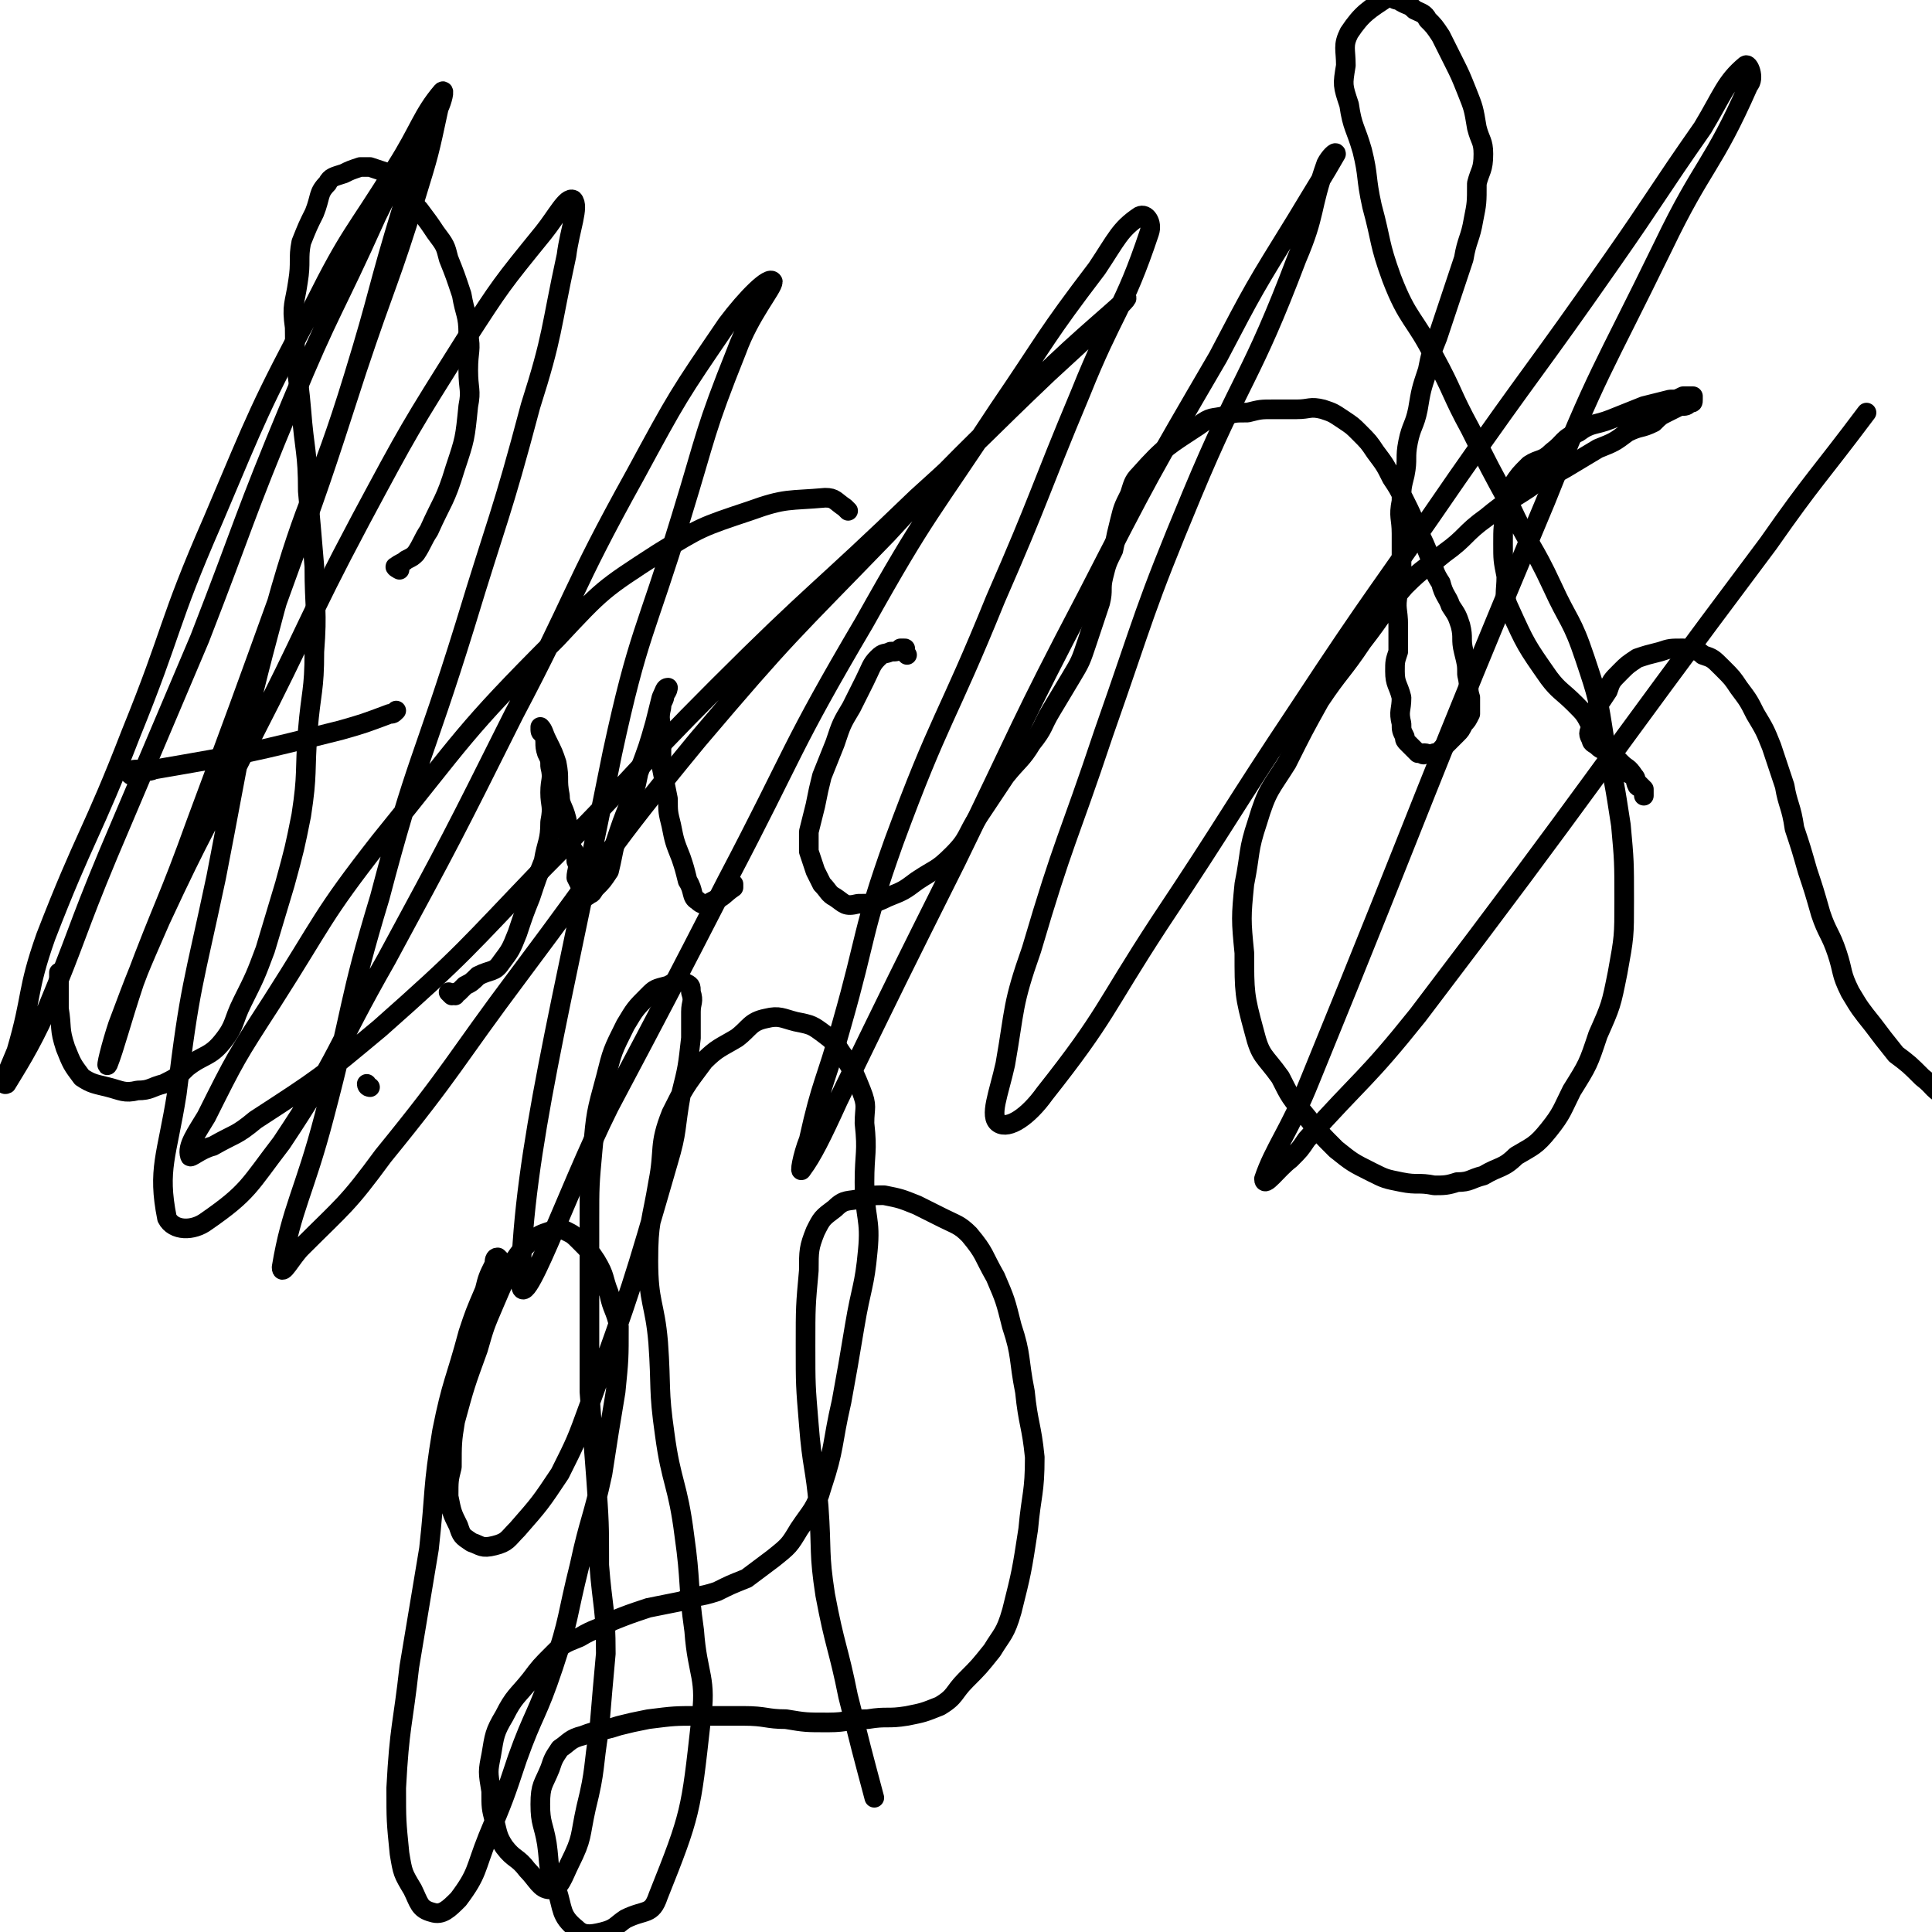
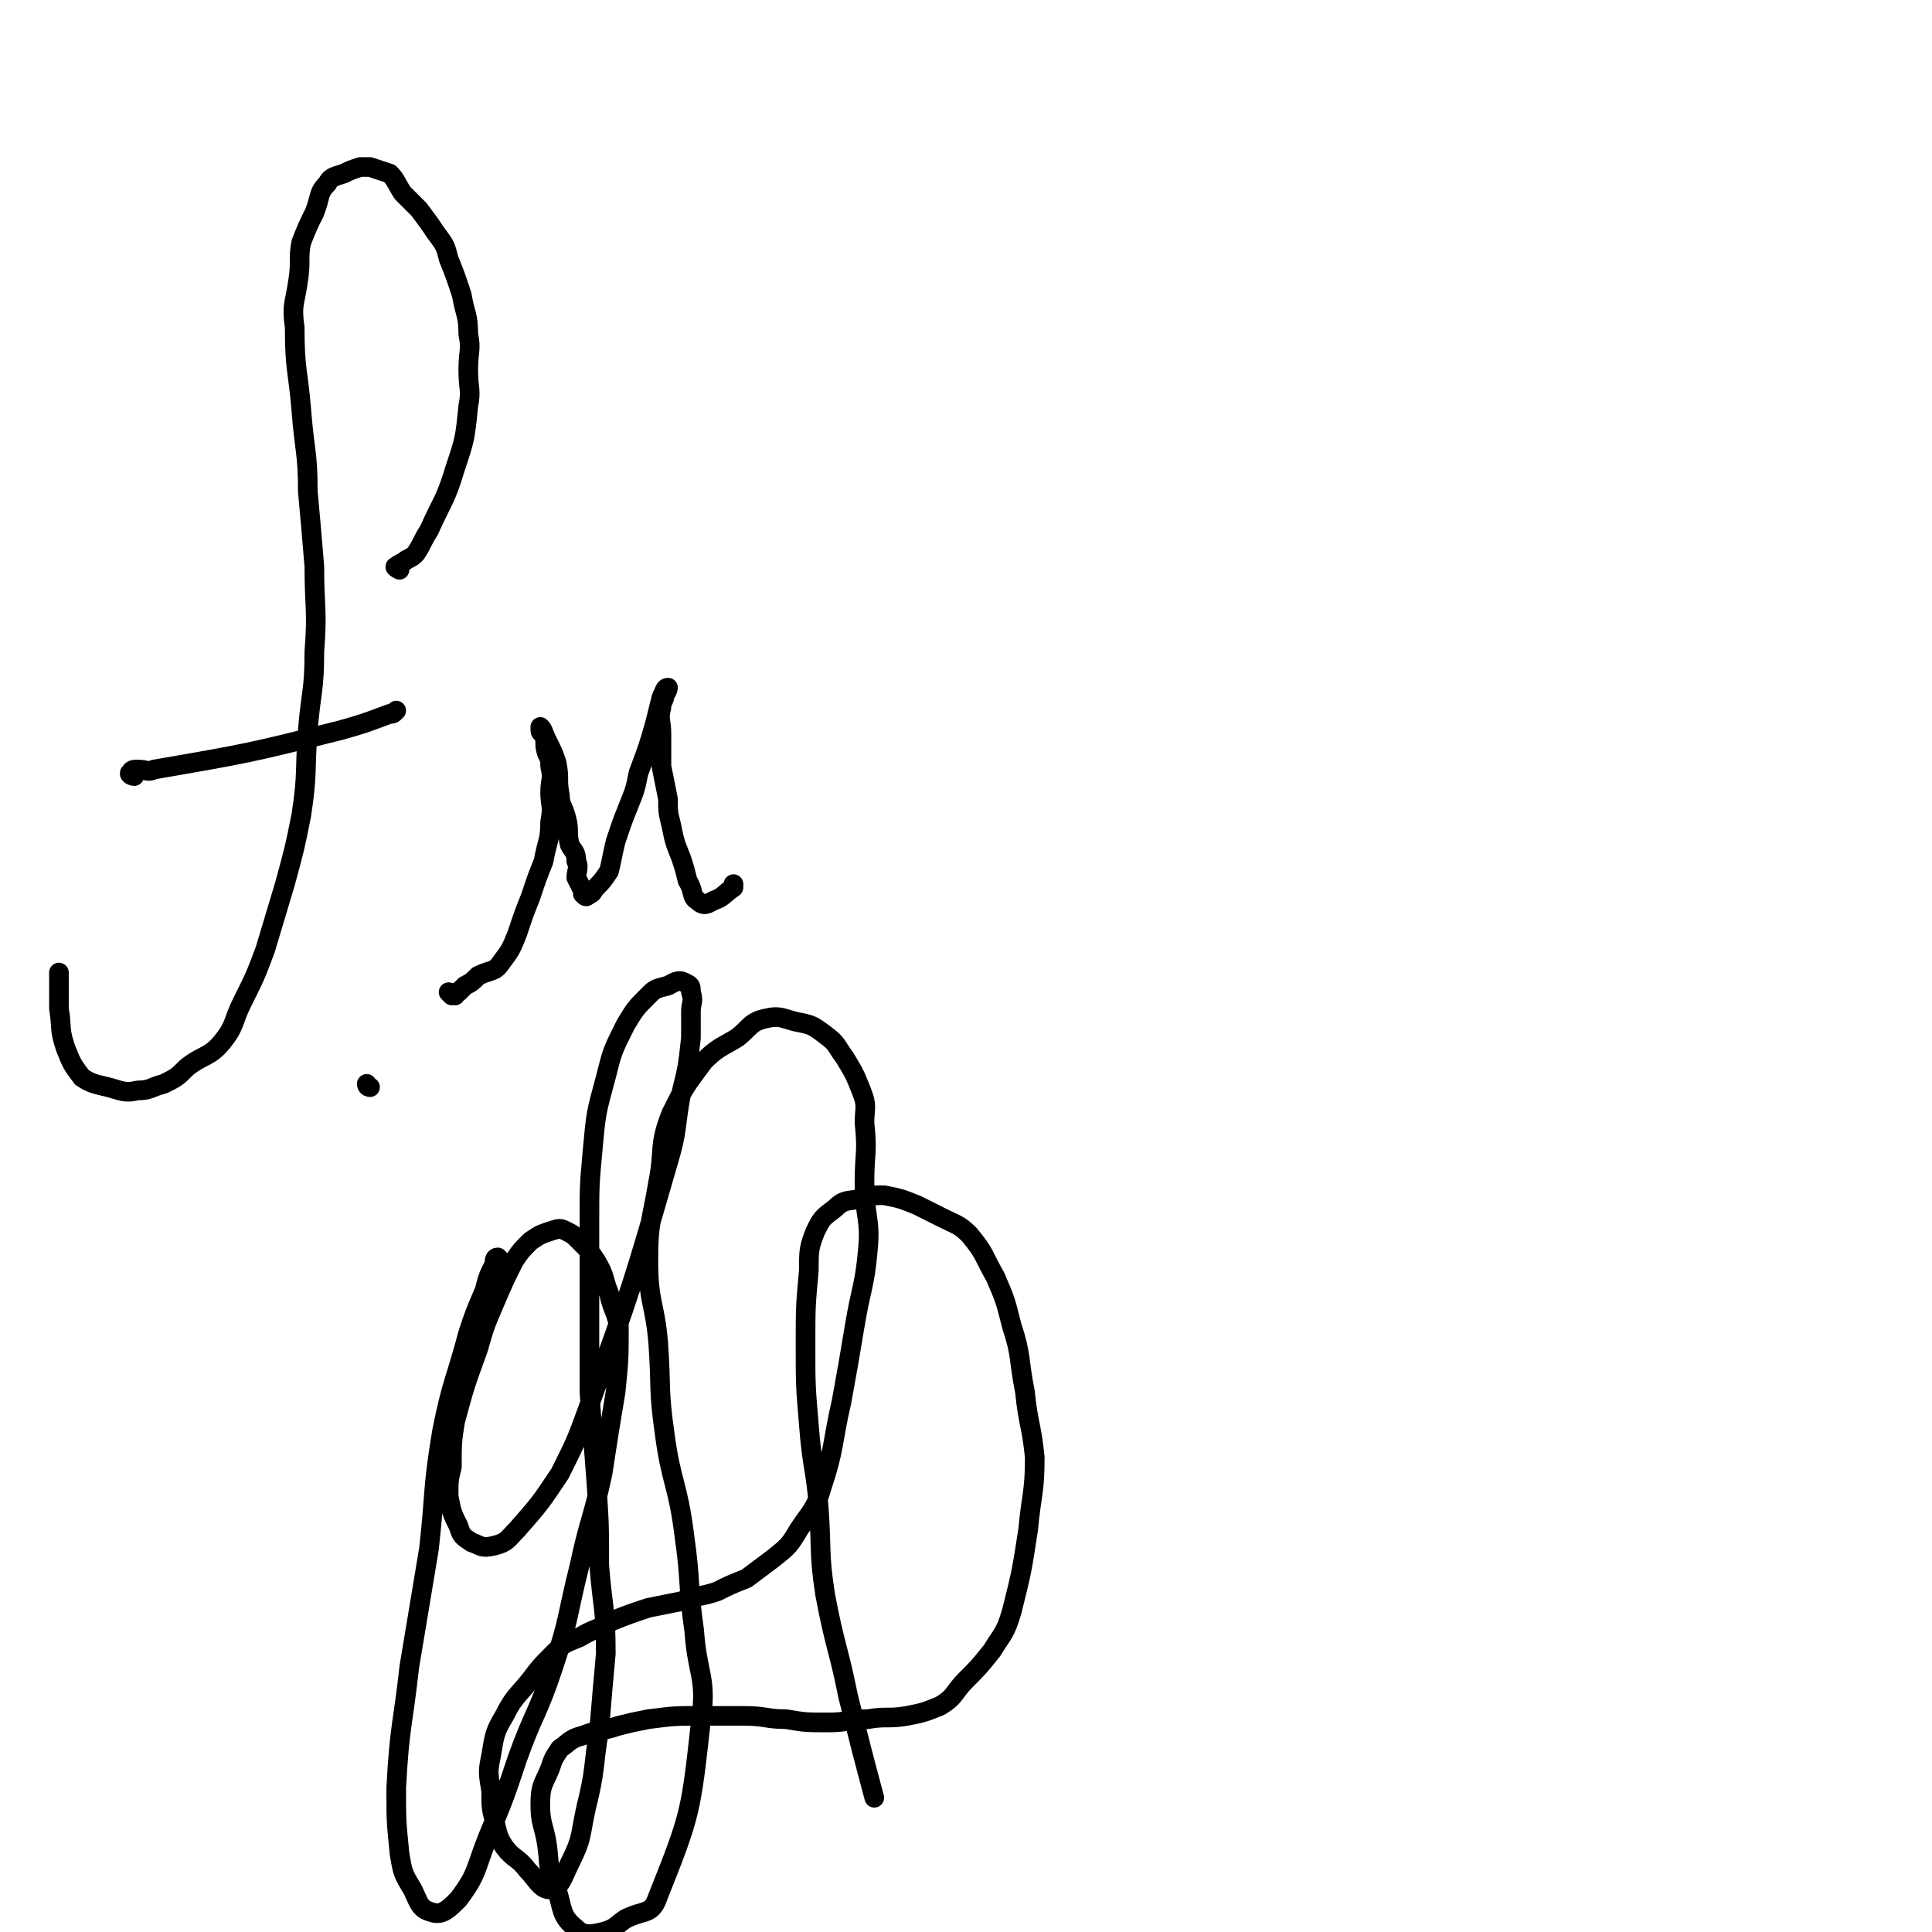
<svg xmlns="http://www.w3.org/2000/svg" viewBox="0 0 590 590" version="1.1">
  <g fill="none" stroke="#000000" stroke-width="6" stroke-linecap="round" stroke-linejoin="round">
    <path d="M113,332c0,0 -1,0 -1,-1 0,0 0,0 0,0 " />
    <path d="M122,174c0,0 -2,-1 -1,-1 1,-1 2,-1 3,-2 2,-1 2,-1 3,-2 2,-3 2,-4 4,-7 4,-9 5,-9 8,-19 3,-9 3,-9 4,-19 1,-5 0,-5 0,-11 0,-6 1,-6 0,-11 0,-6 -1,-6 -2,-12 -2,-6 -2,-6 -4,-11 -1,-4 -1,-4 -4,-8 -2,-3 -2,-3 -5,-7 -3,-3 -3,-3 -5,-5 -2,-3 -2,-4 -4,-6 -3,-1 -3,-1 -6,-2 -1,0 -1,0 -3,0 -3,1 -3,1 -5,2 -3,1 -4,1 -5,3 -3,3 -2,4 -4,9 -2,4 -2,4 -4,9 -1,5 0,6 -1,12 -1,7 -2,7 -1,14 0,13 1,13 2,25 1,13 2,13 2,25 1,11 1,11 2,23 0,13 1,13 0,26 0,12 -1,12 -2,24 -1,13 0,13 -2,26 -2,10 -2,10 -5,21 -3,10 -3,10 -6,20 -3,8 -3,8 -7,16 -3,6 -2,7 -6,12 -4,5 -6,4 -11,8 -3,3 -3,3 -7,5 -4,1 -4,2 -8,2 -4,1 -5,0 -9,-1 -4,-1 -5,-1 -8,-3 -3,-4 -3,-4 -5,-9 -2,-6 -1,-6 -2,-12 0,-6 0,-6 0,-11 " />
    <path d="M41,237c-1,0 -2,-1 -1,-1 0,-1 1,-1 2,-1 3,0 3,1 5,0 29,-5 29,-5 57,-12 7,-2 7,-2 15,-5 1,0 1,0 2,-1 " />
    <path d="M138,304c0,0 -1,-1 -1,-1 0,0 1,1 2,1 0,-1 0,-1 1,-1 1,-1 1,-1 2,-2 2,-1 2,-1 4,-3 4,-2 5,-1 7,-4 3,-4 3,-4 5,-9 2,-6 2,-6 4,-11 2,-6 2,-6 4,-11 1,-6 2,-6 2,-12 1,-5 0,-5 0,-9 0,-4 1,-4 0,-8 0,-2 0,-2 -1,-4 -1,-3 0,-3 -1,-6 0,0 -1,0 -1,-1 0,0 0,-1 0,-1 1,1 1,2 2,4 2,4 2,4 3,7 1,5 0,5 1,10 0,3 1,3 2,7 1,4 0,4 1,8 1,2 2,2 2,5 1,2 0,3 0,5 1,2 1,2 2,4 0,0 0,1 0,1 1,1 1,1 2,0 1,0 1,-1 2,-2 2,-2 2,-2 4,-5 1,-4 1,-5 2,-9 2,-6 2,-6 4,-11 2,-5 2,-5 3,-10 3,-8 3,-8 5,-15 1,-4 1,-4 2,-8 1,-2 1,-3 2,-3 0,0 0,1 -1,2 0,2 -1,2 -1,4 -1,4 0,4 0,8 0,5 0,5 0,10 1,5 1,5 2,10 0,4 0,4 1,8 1,5 1,5 3,10 1,3 1,3 2,7 2,3 1,5 3,6 2,2 3,1 5,0 3,-1 3,-2 6,-4 0,-1 0,-1 0,-1 " />
-     <path d="M277,200c0,0 -1,-1 -1,-1 0,-1 1,-1 0,-1 0,0 0,0 -1,0 -1,1 -1,1 -3,1 -2,1 -2,0 -4,2 -2,2 -2,3 -4,7 -2,4 -2,4 -4,8 -3,5 -3,5 -5,11 -2,5 -2,5 -4,10 -1,4 -1,4 -2,9 -1,4 -1,4 -2,8 0,3 0,3 0,6 1,3 1,3 2,6 1,2 1,2 2,4 2,2 2,3 4,4 3,2 3,3 7,2 4,0 5,0 9,-2 5,-2 5,-2 9,-5 6,-4 6,-3 11,-8 5,-5 4,-6 8,-12 4,-6 4,-6 8,-12 4,-5 5,-5 8,-10 4,-5 3,-5 6,-10 3,-5 3,-5 6,-10 3,-5 3,-5 5,-11 2,-6 2,-6 4,-12 1,-4 0,-4 1,-8 1,-4 1,-4 3,-8 1,-5 1,-5 2,-9 1,-4 1,-4 3,-8 1,-3 1,-4 3,-6 8,-9 9,-9 18,-15 4,-3 4,-2 8,-3 3,-1 3,-1 7,-1 4,-1 4,-1 8,-1 4,0 4,0 7,0 4,0 4,-1 8,0 3,1 3,1 6,3 3,2 3,2 5,4 3,3 3,3 5,6 3,4 3,4 5,8 2,3 2,3 4,7 2,4 2,4 4,9 2,4 2,4 4,9 1,3 1,4 3,7 1,4 2,4 3,7 2,3 2,3 3,6 1,4 0,4 1,8 1,4 1,4 1,7 1,4 0,4 1,7 0,2 0,3 0,5 -1,2 -1,2 -2,3 -1,2 -1,2 -2,3 -2,2 -2,2 -3,3 -1,1 -1,1 -2,2 -1,1 -1,1 -2,1 -1,1 -2,0 -3,0 0,0 0,1 -1,0 -1,0 -1,0 -1,0 -1,-1 -1,-1 -2,-2 0,0 0,0 -1,-1 -1,-1 -1,-1 -1,-2 -1,-2 -1,-2 -1,-4 -1,-4 0,-4 0,-8 -1,-4 -2,-4 -2,-8 0,-3 0,-3 1,-6 0,-4 0,-4 0,-8 0,-5 -1,-5 0,-10 0,-4 0,-4 1,-8 0,-5 0,-5 0,-10 0,-5 -1,-5 0,-10 0,-4 0,-4 1,-8 1,-5 0,-5 1,-10 1,-5 2,-5 3,-10 1,-6 1,-6 3,-12 1,-5 1,-5 3,-10 2,-6 2,-6 4,-12 2,-6 2,-6 4,-12 1,-6 2,-6 3,-12 1,-5 1,-5 1,-11 1,-4 2,-4 2,-9 0,-4 -1,-4 -2,-8 -1,-6 -1,-6 -3,-11 -2,-5 -2,-5 -4,-9 -2,-4 -2,-4 -4,-8 -2,-3 -2,-3 -4,-5 -1,-2 -2,-2 -4,-3 -2,-2 -2,-1 -5,-3 -2,0 -2,-2 -3,-1 -6,4 -8,5 -12,11 -2,4 -1,5 -1,10 -1,6 -1,6 1,12 1,7 2,7 4,14 2,8 1,8 3,17 3,11 2,11 6,22 5,13 7,12 13,24 6,11 5,11 11,22 6,12 6,12 12,23 6,13 7,12 13,25 5,11 6,10 10,22 4,12 4,12 6,25 3,13 3,13 5,26 1,11 1,11 1,23 0,11 0,11 -2,22 -2,10 -2,10 -6,19 -3,9 -3,9 -8,17 -3,6 -3,7 -7,12 -4,5 -5,5 -10,8 -4,4 -5,3 -10,6 -4,1 -4,2 -8,2 -3,1 -4,1 -7,1 -5,-1 -5,0 -10,-1 -5,-1 -5,-1 -9,-3 -6,-3 -6,-3 -11,-7 -5,-5 -5,-5 -9,-10 -5,-6 -5,-6 -8,-12 -5,-7 -6,-6 -8,-14 -3,-11 -3,-12 -3,-24 -1,-10 -1,-11 0,-21 2,-10 1,-10 4,-19 3,-10 4,-10 9,-18 5,-10 5,-10 10,-19 6,-9 7,-9 13,-18 7,-9 6,-9 13,-17 6,-6 6,-5 12,-10 7,-5 6,-6 13,-11 6,-5 7,-5 13,-9 5,-4 6,-3 11,-6 5,-3 5,-3 10,-6 5,-2 5,-2 9,-5 4,-2 4,-1 8,-3 2,-2 2,-2 4,-3 2,-1 2,-1 4,-2 2,0 2,0 3,-1 1,0 1,0 1,-1 0,0 0,-1 0,-1 -1,0 -1,0 -3,0 -2,1 -2,1 -4,1 -4,1 -4,1 -8,2 -5,2 -5,2 -10,4 -5,2 -6,1 -10,4 -5,2 -4,3 -8,6 -3,3 -4,2 -7,4 -3,3 -3,3 -5,6 -2,3 -1,4 -2,8 -1,5 -1,5 -1,10 0,5 0,5 1,10 0,5 -1,6 1,10 5,11 5,11 12,21 3,4 4,4 8,8 3,3 3,3 5,7 3,3 3,3 6,7 1,2 1,2 3,4 2,2 2,1 4,4 1,1 0,1 1,3 1,1 1,0 2,1 0,1 0,1 0,2 0,0 0,0 0,0 0,-1 0,-1 0,-2 -1,-1 -1,-1 -2,-2 -1,-2 -1,-2 -3,-3 -1,-2 -1,-2 -3,-3 -2,-2 -1,-2 -3,-3 -1,-1 -2,-1 -3,-2 -1,-1 -2,-1 -2,-2 -1,-2 -1,-2 0,-4 0,-3 0,-3 1,-5 2,-3 2,-3 4,-6 1,-3 1,-3 4,-6 2,-2 2,-2 5,-4 3,-1 3,-1 7,-2 3,-1 3,-1 7,-1 3,1 4,0 6,2 3,1 3,1 6,4 3,3 3,3 5,6 3,4 3,4 5,8 3,5 3,5 5,10 2,6 2,6 4,12 1,6 2,6 3,13 2,6 2,6 4,13 2,6 2,6 4,13 2,6 3,6 5,12 2,6 1,6 4,12 3,5 3,5 7,10 3,4 3,4 7,9 4,3 4,3 8,7 4,3 3,4 8,6 4,2 4,1 9,1 5,0 6,1 10,0 5,-2 5,-3 10,-6 " />
    <path d="M153,385c0,0 -1,-1 -1,-1 -1,0 -1,1 -1,2 -2,4 -2,4 -3,8 -3,7 -3,7 -5,13 -4,15 -5,15 -8,30 -3,18 -2,18 -4,36 -3,18 -3,18 -6,36 -2,18 -3,18 -4,37 0,10 0,10 1,20 1,6 1,6 4,11 2,4 2,6 6,7 3,1 5,-1 8,-4 6,-8 5,-9 9,-19 5,-12 5,-12 9,-24 5,-14 6,-13 11,-28 5,-15 4,-15 8,-31 3,-14 4,-14 7,-28 2,-13 2,-13 4,-25 1,-10 1,-10 1,-20 -1,-5 -2,-5 -3,-10 -2,-5 -1,-5 -4,-10 -2,-3 -2,-3 -5,-6 -2,-2 -2,-2 -4,-3 -2,-1 -2,-1 -5,0 -3,1 -3,1 -6,3 -3,3 -3,3 -5,6 -3,6 -3,6 -6,13 -3,7 -3,7 -5,14 -4,11 -4,11 -7,22 -1,6 -1,7 -1,14 -1,4 -1,4 -1,9 1,5 1,5 3,9 1,3 1,3 4,5 3,1 3,2 7,1 4,-1 4,-2 7,-5 7,-8 7,-8 13,-17 5,-10 5,-10 9,-21 13,-36 13,-36 24,-74 3,-10 2,-10 4,-21 2,-8 2,-8 3,-17 0,-4 0,-4 0,-8 0,-3 1,-3 0,-6 0,-2 0,-2 -2,-3 -2,-1 -3,0 -5,1 -4,1 -4,1 -6,3 -4,4 -4,4 -7,9 -4,8 -4,8 -6,16 -3,11 -3,11 -4,22 -1,11 -1,11 -1,22 0,12 0,12 0,24 0,14 0,14 0,28 1,13 1,13 2,26 1,14 1,14 1,27 1,13 2,13 2,27 -1,11 -1,11 -2,23 -2,12 -1,12 -4,24 -2,9 -1,9 -5,17 -2,4 -3,8 -6,8 -3,0 -4,-3 -7,-6 -3,-4 -4,-3 -7,-7 -2,-3 -2,-4 -3,-8 -1,-4 -1,-4 -1,-9 -1,-6 -1,-6 0,-11 1,-6 1,-7 4,-12 3,-6 4,-6 8,-11 3,-4 3,-4 7,-8 3,-3 3,-3 8,-5 5,-3 5,-2 10,-5 5,-2 5,-2 11,-4 5,-1 5,-1 10,-2 5,-2 5,-1 11,-3 4,-2 4,-2 9,-4 4,-3 4,-3 8,-6 5,-4 5,-4 8,-9 4,-6 5,-6 7,-13 4,-12 3,-13 6,-26 2,-11 2,-11 4,-23 2,-12 3,-12 4,-23 1,-10 -1,-10 -1,-21 0,-9 1,-9 0,-18 0,-5 1,-5 -1,-10 -2,-5 -2,-5 -5,-10 -3,-4 -2,-4 -6,-7 -4,-3 -4,-3 -9,-4 -4,-1 -5,-2 -9,-1 -5,1 -5,3 -9,6 -5,3 -6,3 -10,7 -6,8 -6,8 -10,16 -4,10 -2,11 -4,21 -2,12 -3,12 -3,24 0,13 2,13 3,25 1,14 0,14 2,28 2,15 4,15 6,31 2,14 1,15 3,29 1,14 4,14 2,28 -3,27 -3,28 -13,53 -2,6 -4,4 -10,7 -3,2 -3,3 -7,4 -4,1 -6,1 -8,-1 -5,-4 -4,-6 -6,-12 -3,-7 -2,-7 -3,-14 -1,-6 -2,-6 -2,-12 0,-6 1,-6 3,-11 1,-3 1,-3 3,-6 3,-2 3,-3 7,-4 5,-2 5,-1 11,-3 4,-1 4,-1 9,-2 8,-1 8,-1 15,-1 7,0 7,0 14,0 7,0 7,1 13,1 6,1 6,1 13,1 6,0 6,-1 12,-1 6,-1 6,0 12,-1 5,-1 5,-1 10,-3 5,-3 4,-4 8,-8 4,-4 4,-4 8,-9 3,-5 4,-5 6,-12 3,-12 3,-12 5,-25 1,-11 2,-11 2,-22 -1,-10 -2,-10 -3,-20 -2,-10 -1,-11 -4,-20 -2,-8 -2,-8 -5,-15 -4,-7 -3,-7 -8,-13 -3,-3 -4,-3 -8,-5 -4,-2 -4,-2 -8,-4 -5,-2 -5,-2 -10,-3 -3,0 -4,0 -7,1 -4,1 -5,0 -8,3 -4,3 -4,3 -6,7 -2,5 -2,6 -2,12 -1,11 -1,11 -1,23 0,12 0,12 1,24 1,13 2,13 3,25 1,14 0,14 2,27 3,16 4,16 7,31 4,16 4,16 8,31 " />
-     <path d="M259,156c0,0 -1,-1 -1,-1 -3,-2 -3,-3 -6,-3 -11,1 -12,0 -23,4 -15,5 -15,5 -28,13 -17,11 -17,11 -31,26 -29,29 -28,30 -54,62 -18,23 -17,24 -33,49 -11,17 -11,17 -20,35 -3,5 -6,9 -5,12 0,1 3,-2 7,-3 7,-4 7,-3 13,-8 20,-13 20,-13 38,-28 26,-23 26,-24 50,-49 27,-27 26,-28 53,-55 30,-30 31,-29 61,-58 20,-18 20,-19 40,-38 12,-11 25,-23 24,-23 0,1 -14,12 -27,25 -23,23 -24,23 -46,47 -30,31 -30,30 -58,63 -28,34 -27,35 -54,71 -21,28 -20,29 -42,56 -11,15 -12,15 -25,28 -3,3 -6,9 -6,6 3,-18 7,-23 13,-46 9,-34 7,-34 17,-67 11,-42 13,-41 26,-83 10,-33 11,-33 20,-67 7,-22 6,-23 11,-46 1,-8 4,-15 2,-17 -2,-1 -5,5 -9,10 -13,16 -13,16 -24,33 -17,27 -17,27 -32,55 -17,32 -16,33 -33,66 -14,28 -15,28 -28,56 -7,16 -7,16 -13,32 -2,6 -4,14 -3,12 2,-5 4,-13 8,-25 9,-24 10,-24 19,-49 13,-35 13,-35 26,-71 12,-33 12,-33 23,-67 9,-27 10,-27 18,-53 4,-13 4,-13 7,-27 1,-2 2,-6 1,-5 -6,7 -7,12 -14,23 -13,21 -14,20 -25,42 -17,32 -17,33 -31,66 -14,32 -12,33 -25,65 -12,31 -14,31 -26,62 -6,17 -4,18 -9,35 -2,5 -5,11 -3,10 3,-5 7,-11 12,-22 10,-24 9,-24 19,-48 14,-33 14,-33 28,-66 14,-36 13,-36 28,-72 12,-29 13,-28 26,-57 7,-14 7,-15 15,-27 0,-1 2,0 2,1 -4,11 -6,11 -9,23 -8,26 -7,26 -15,52 -11,36 -14,35 -24,71 -11,41 -10,41 -18,82 -7,33 -8,33 -12,66 -3,19 -6,23 -3,38 2,4 8,4 12,1 13,-9 13,-11 23,-24 18,-27 16,-28 32,-56 20,-37 20,-37 39,-75 19,-36 17,-37 37,-73 13,-24 13,-24 28,-46 6,-8 13,-15 14,-13 0,2 -7,10 -11,21 -10,25 -9,25 -17,51 -11,36 -13,35 -21,72 -16,80 -27,121 -28,161 0,14 14,-27 27,-53 18,-34 18,-34 36,-69 21,-40 19,-40 42,-79 19,-34 20,-33 41,-65 15,-22 14,-22 30,-43 6,-9 7,-12 13,-16 2,-1 4,2 3,5 -8,24 -11,24 -21,49 -13,31 -12,31 -26,63 -15,37 -17,36 -31,74 -10,28 -8,28 -16,56 -5,18 -6,17 -10,35 -2,5 -3,11 -2,9 3,-4 6,-10 11,-21 18,-37 18,-37 36,-73 20,-41 19,-41 40,-81 19,-37 19,-37 40,-73 11,-21 11,-21 24,-42 6,-10 8,-13 12,-20 0,-1 -2,1 -3,3 -5,14 -3,15 -9,29 -14,37 -17,36 -32,72 -15,36 -14,36 -27,73 -11,33 -12,32 -22,66 -6,17 -5,18 -8,35 -2,9 -5,16 -2,18 3,2 9,-2 14,-9 19,-24 18,-26 35,-52 22,-33 21,-33 43,-66 23,-35 24,-35 48,-70 23,-33 24,-33 47,-66 14,-20 14,-21 28,-41 6,-10 7,-14 13,-19 1,-1 3,4 1,6 -11,25 -14,24 -26,49 -19,39 -20,38 -36,78 -37,88 -36,89 -72,177 -6,15 -11,21 -14,30 0,3 4,-3 8,-6 3,-3 3,-3 5,-6 17,-19 18,-18 34,-38 54,-71 53,-72 107,-144 14,-20 15,-20 30,-40 " />
  </g>
</svg>